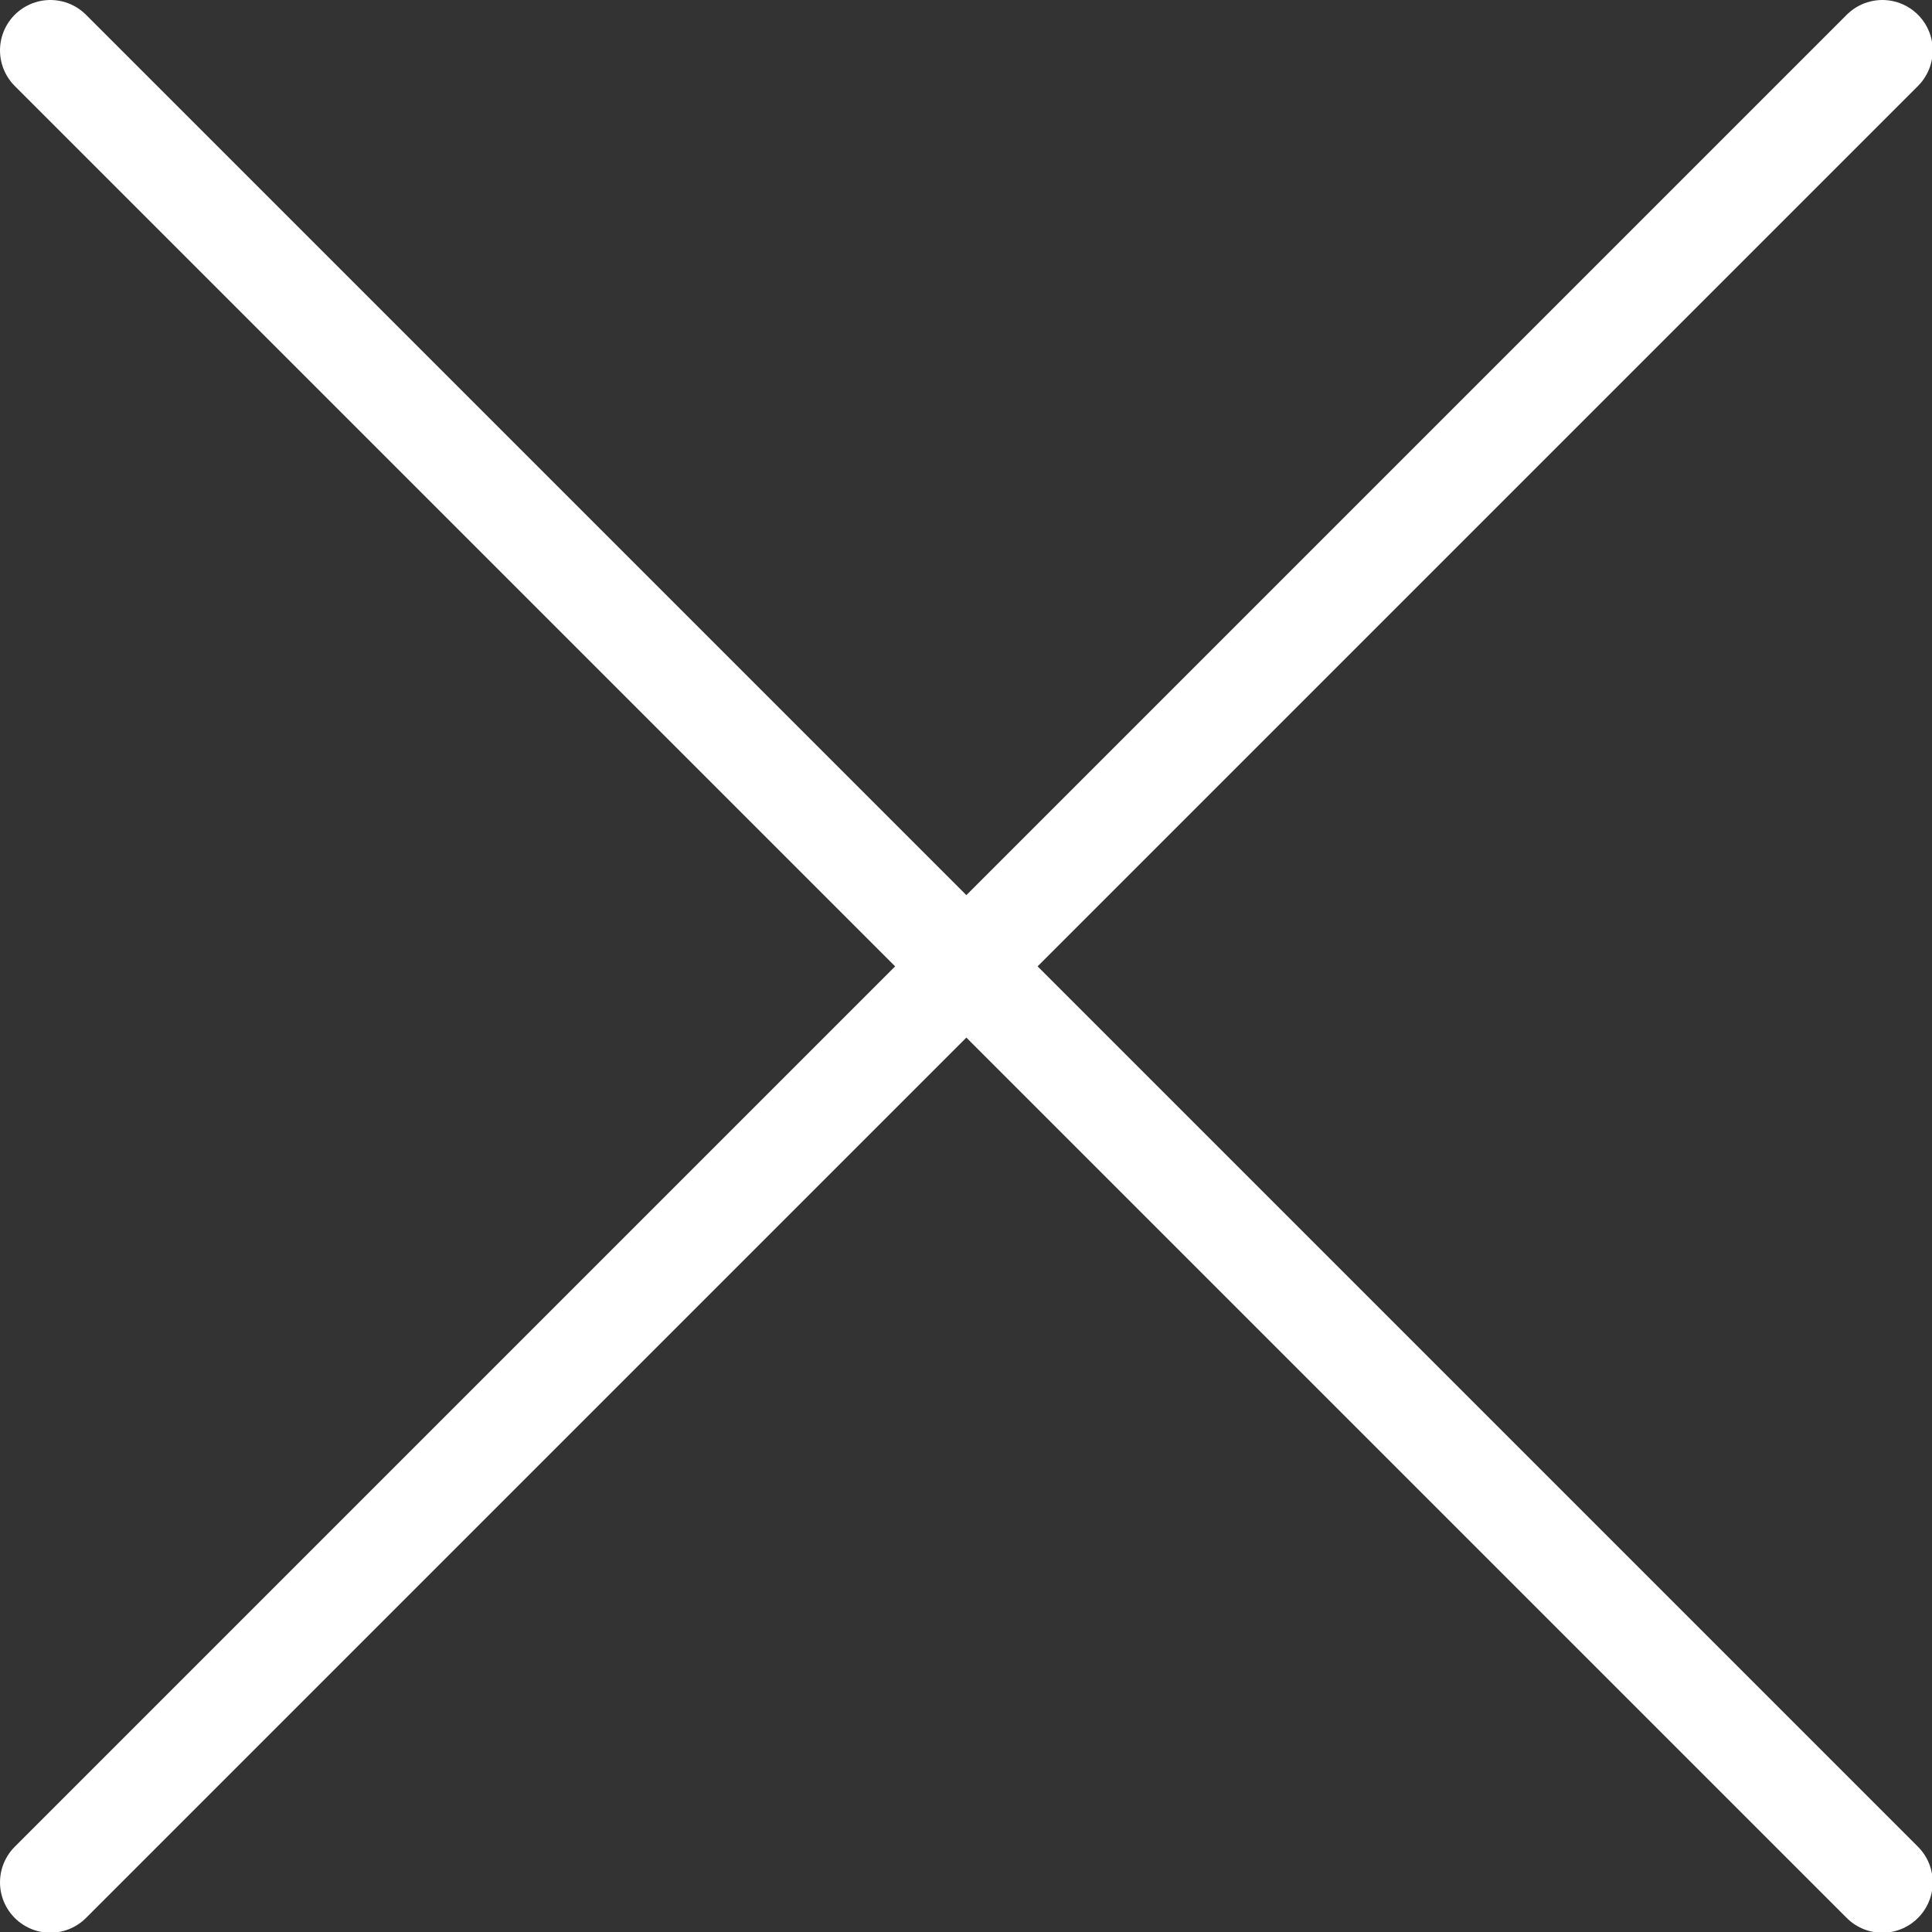
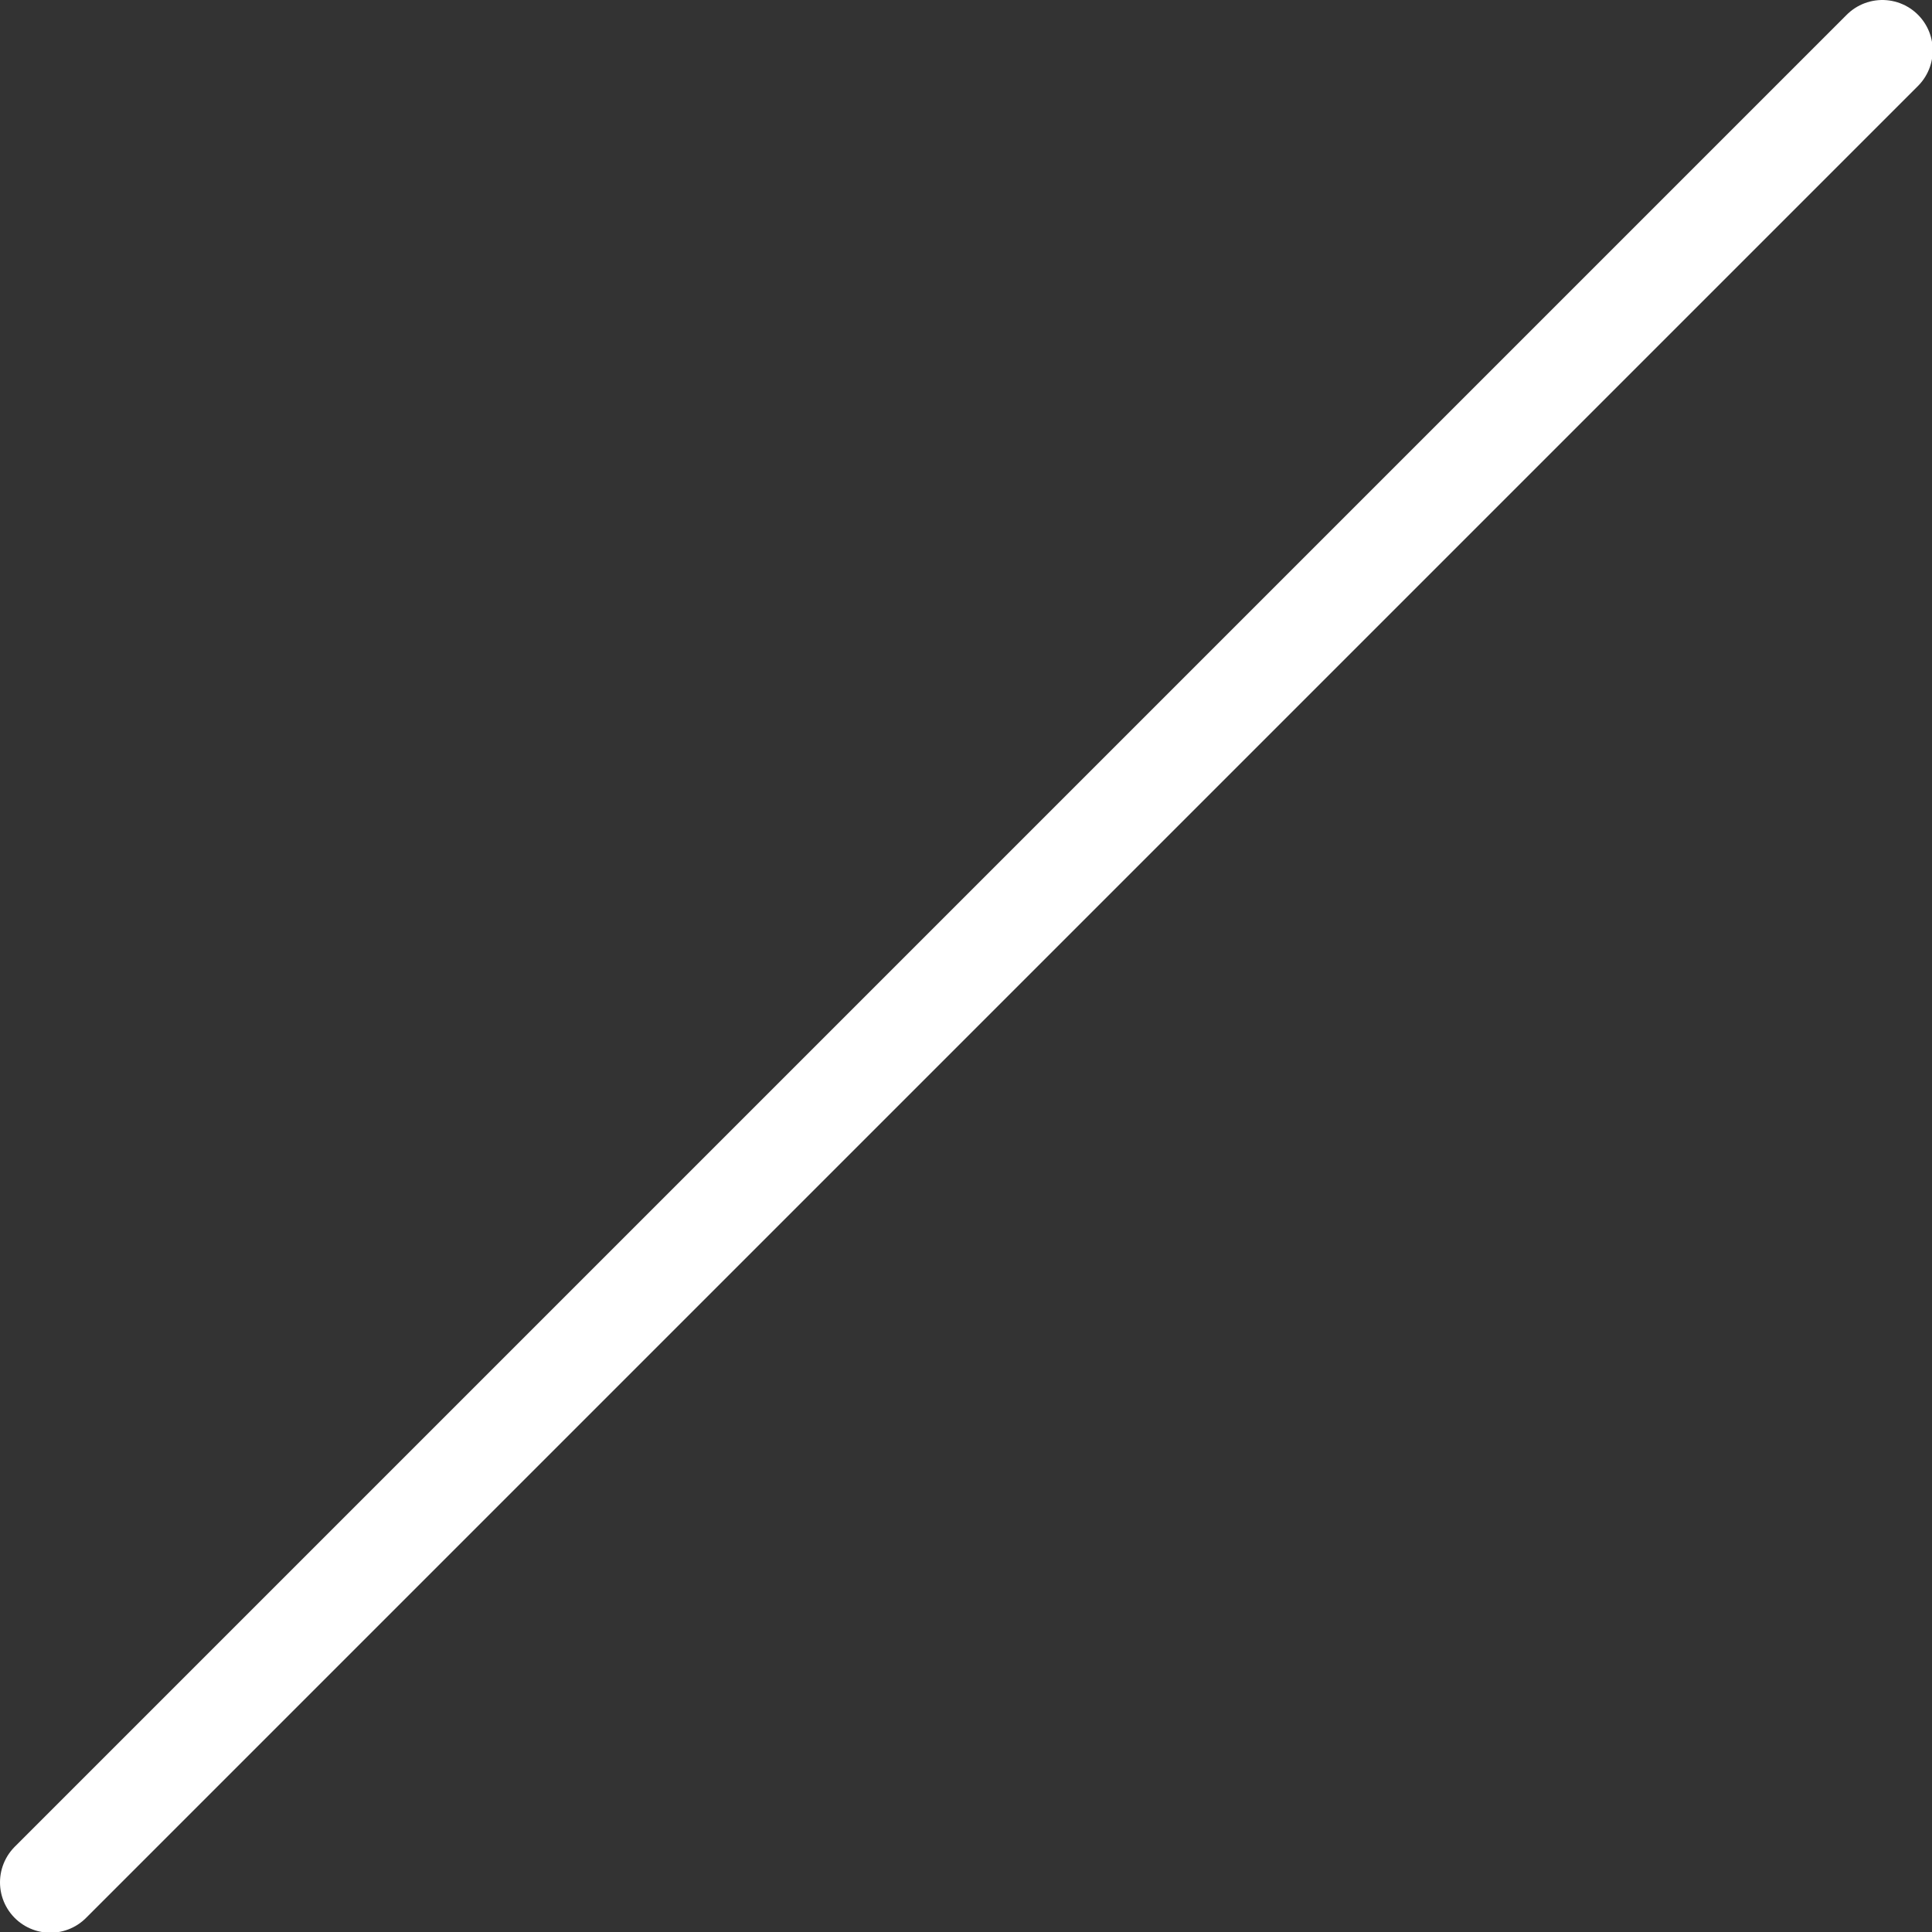
<svg xmlns="http://www.w3.org/2000/svg" id="_レイヤー_2" viewBox="0 0 26.85 26.85">
  <rect x="0" y="0" width="26.85" height="26.85" fill="#333333" stroke="none" />
  <defs>
    <style>.cls-1{fill:none;stroke:#fff;stroke-linecap:round;stroke-linejoin:round;stroke-width:1.4px;}</style>
  </defs>
  <g id="_レイヤー_1-2">
    <line class="cls-1" x1=".7" y1="26.16" x2="26.16" y2=".7" />
-     <line class="cls-1" x1="26.16" y1="26.16" x2=".7" y2=".7" />
  </g>
</svg>